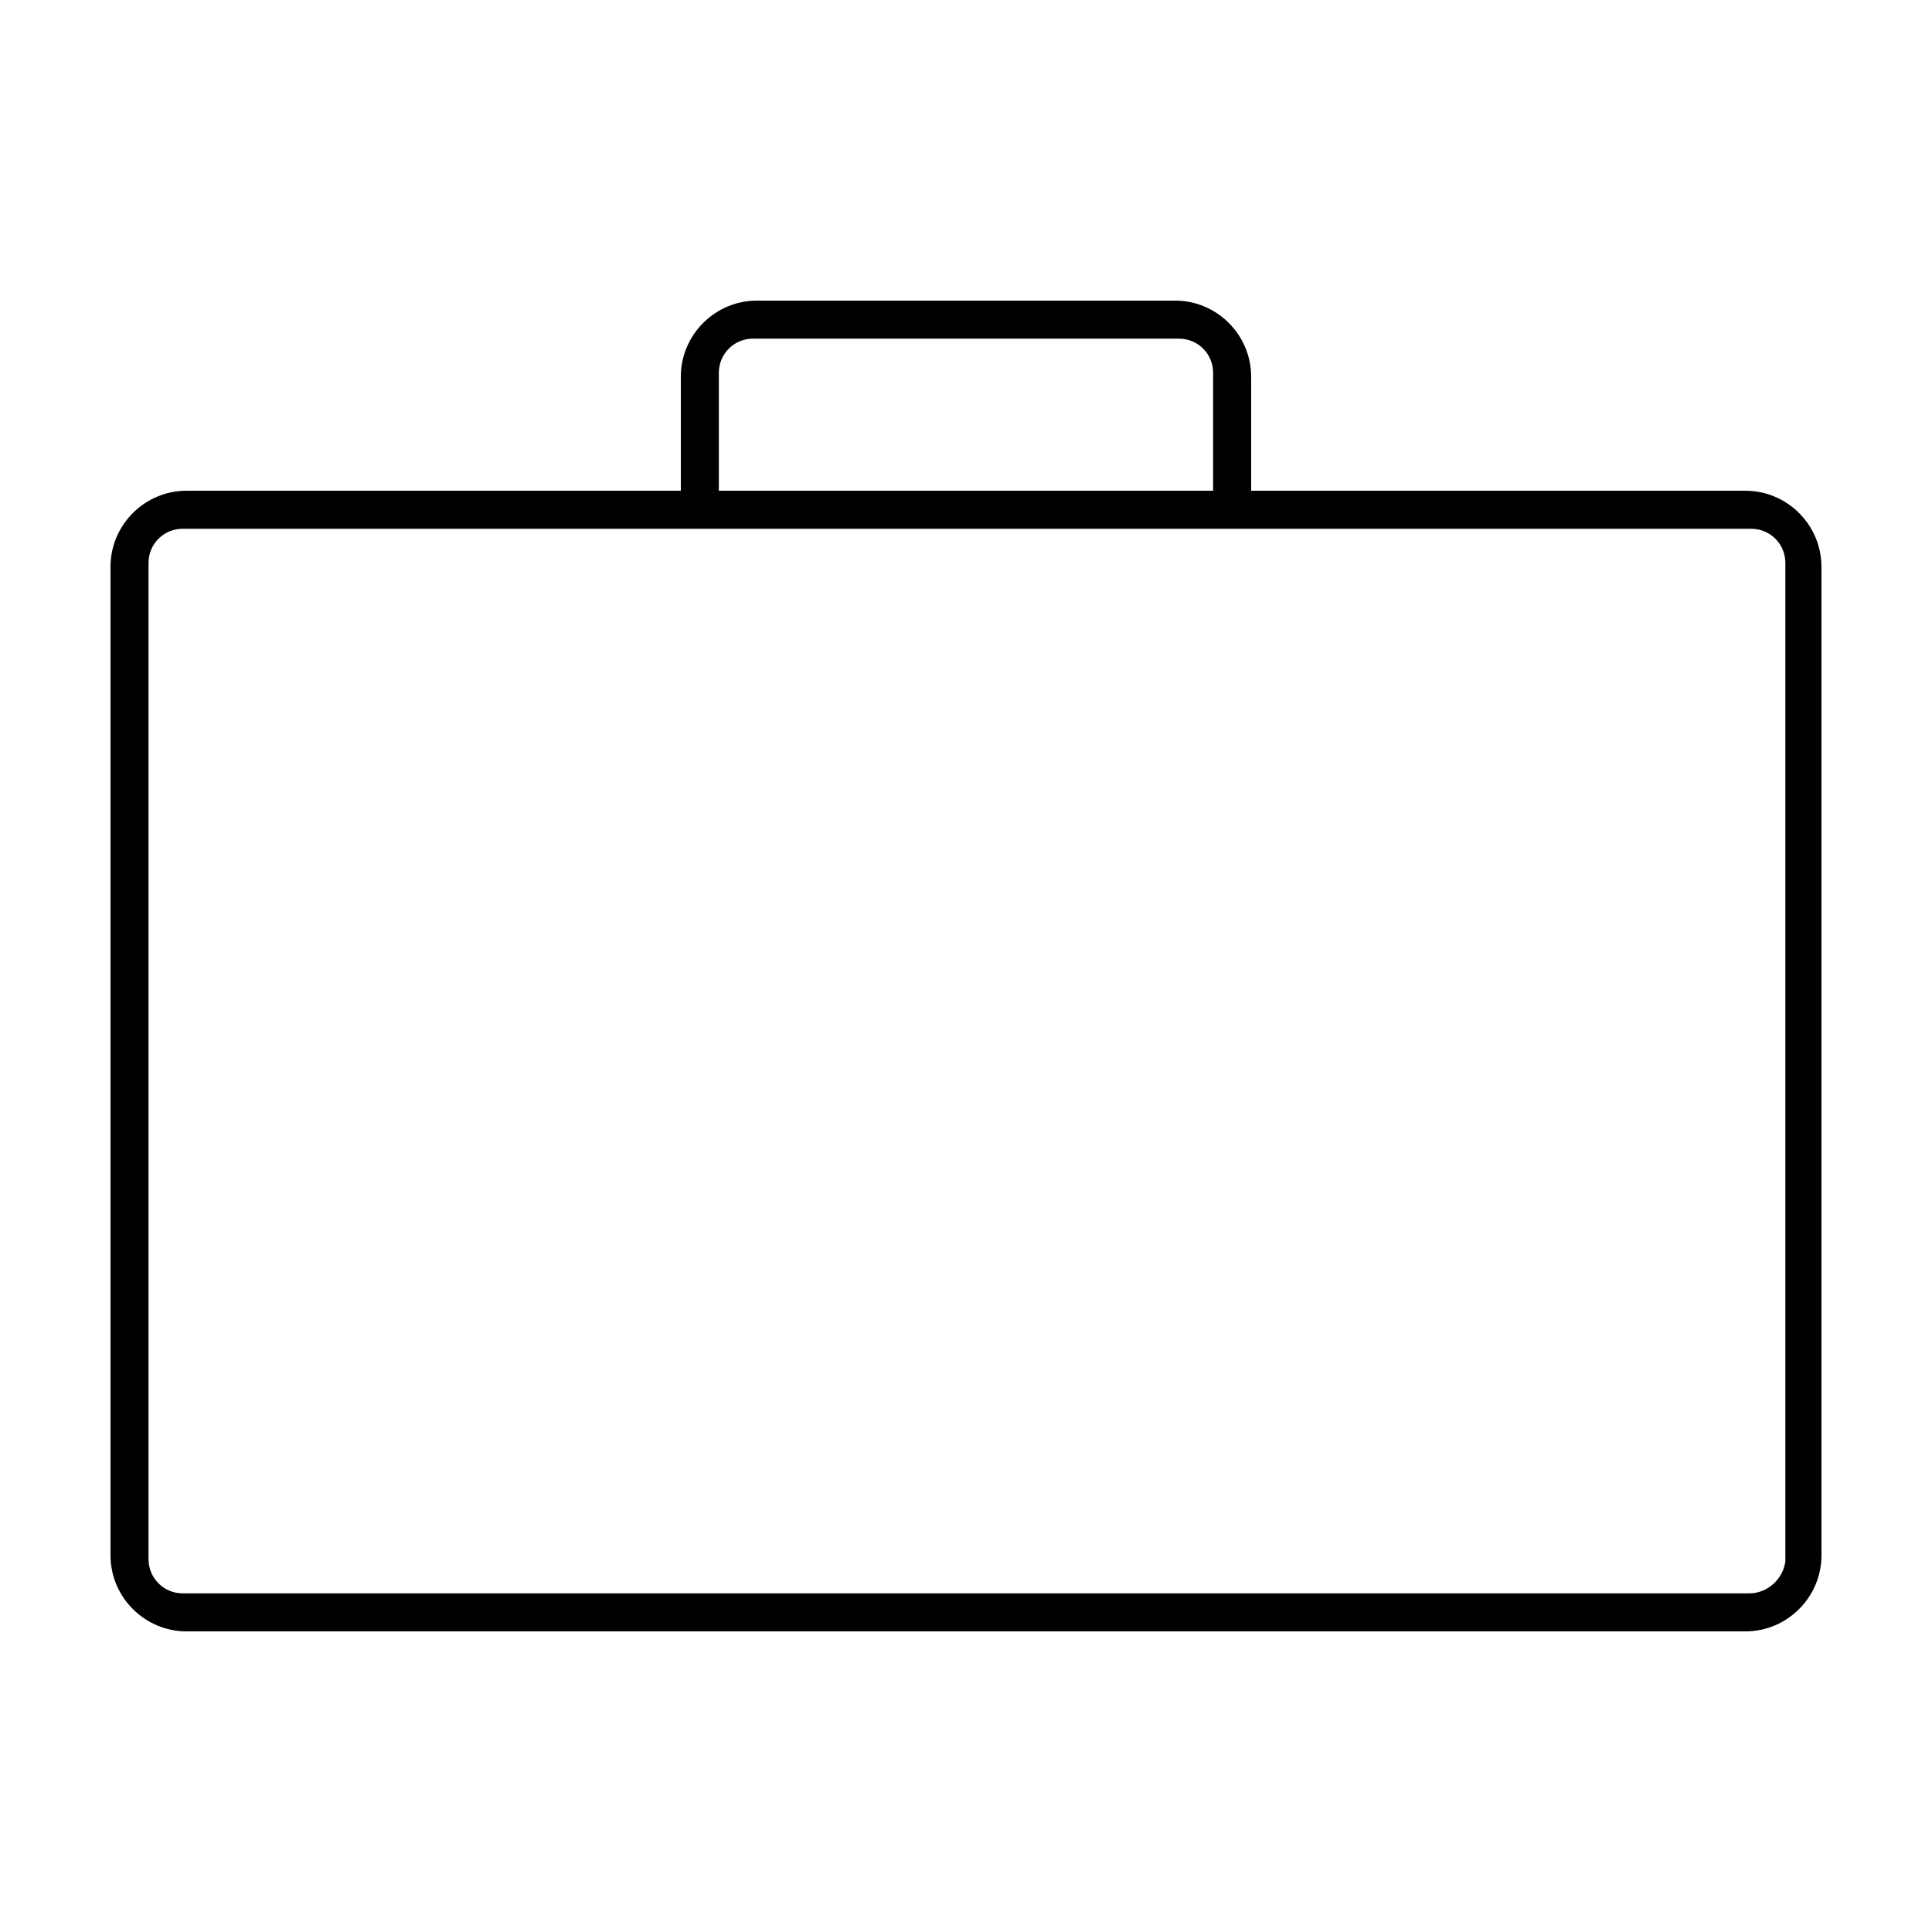
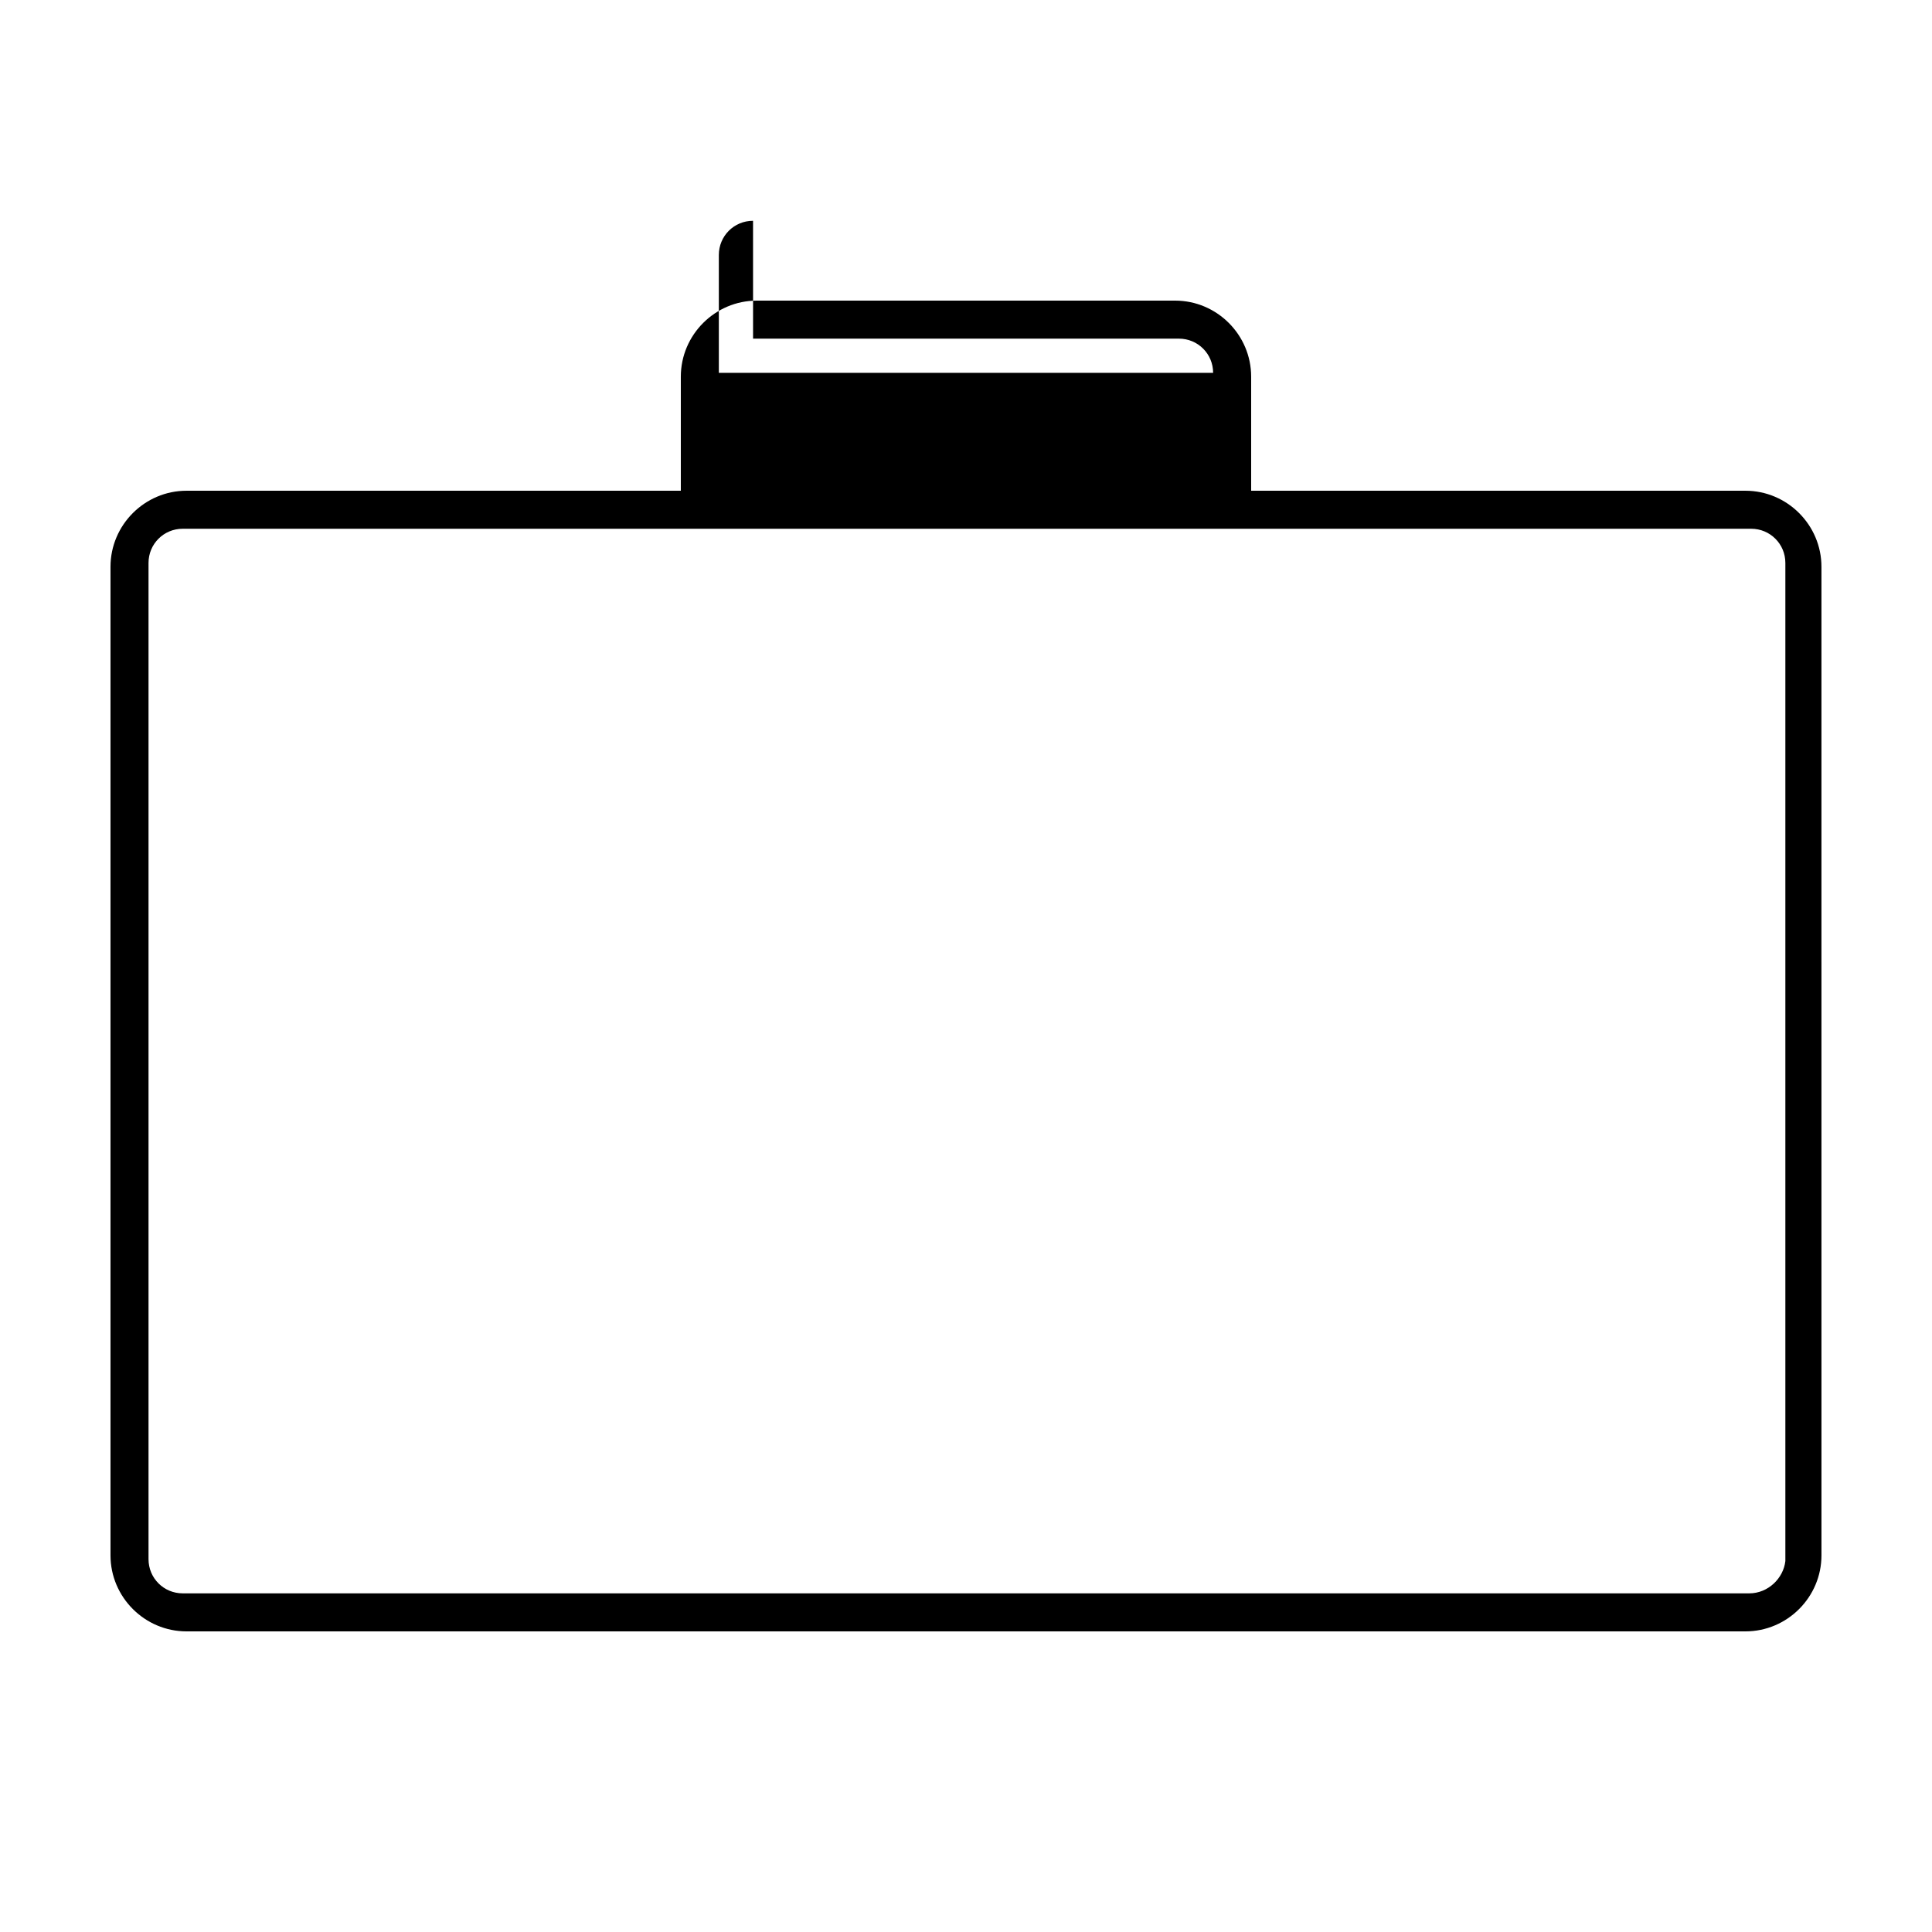
<svg xmlns="http://www.w3.org/2000/svg" fill="#000000" width="800px" height="800px" version="1.1" viewBox="144 144 512 512">
-   <path d="m475.57 274.05v-30.23c0-11.082-9.07-20.152-20.152-20.152h-110.84c-11.082 0-20.152 9.07-20.152 20.152v30.23h-130.99c-11.082 0-20.152 9.07-20.152 20.152v261.98c0 11.082 9.07 20.152 20.152 20.152h413.12c11.082 0 20.152-9.07 20.152-20.152l-0.004-261.98c0-11.082-9.07-20.152-20.152-20.152zm-132-40.305h112.85c5.039 0 9.07 4.031 9.07 9.07v31.234h-130.99v-31.234c0-5.039 4.031-9.07 9.066-9.07zm264 332.51h-415.14c-5.039 0-9.07-4.031-9.07-9.07v-263.99c0-5.039 4.031-9.07 9.07-9.07h415.64c5.039 0 9.07 4.031 9.07 9.07v264.5c-0.508 4.535-4.539 8.562-9.578 8.562z" />
+   <path d="m475.57 274.05v-30.23c0-11.082-9.07-20.152-20.152-20.152h-110.84c-11.082 0-20.152 9.07-20.152 20.152v30.23h-130.99c-11.082 0-20.152 9.07-20.152 20.152v261.98c0 11.082 9.07 20.152 20.152 20.152h413.12c11.082 0 20.152-9.07 20.152-20.152l-0.004-261.98c0-11.082-9.07-20.152-20.152-20.152zm-132-40.305h112.85c5.039 0 9.07 4.031 9.07 9.07h-130.99v-31.234c0-5.039 4.031-9.07 9.066-9.07zm264 332.51h-415.14c-5.039 0-9.07-4.031-9.07-9.07v-263.99c0-5.039 4.031-9.07 9.07-9.07h415.64c5.039 0 9.07 4.031 9.07 9.07v264.5c-0.508 4.535-4.539 8.562-9.578 8.562z" />
</svg>